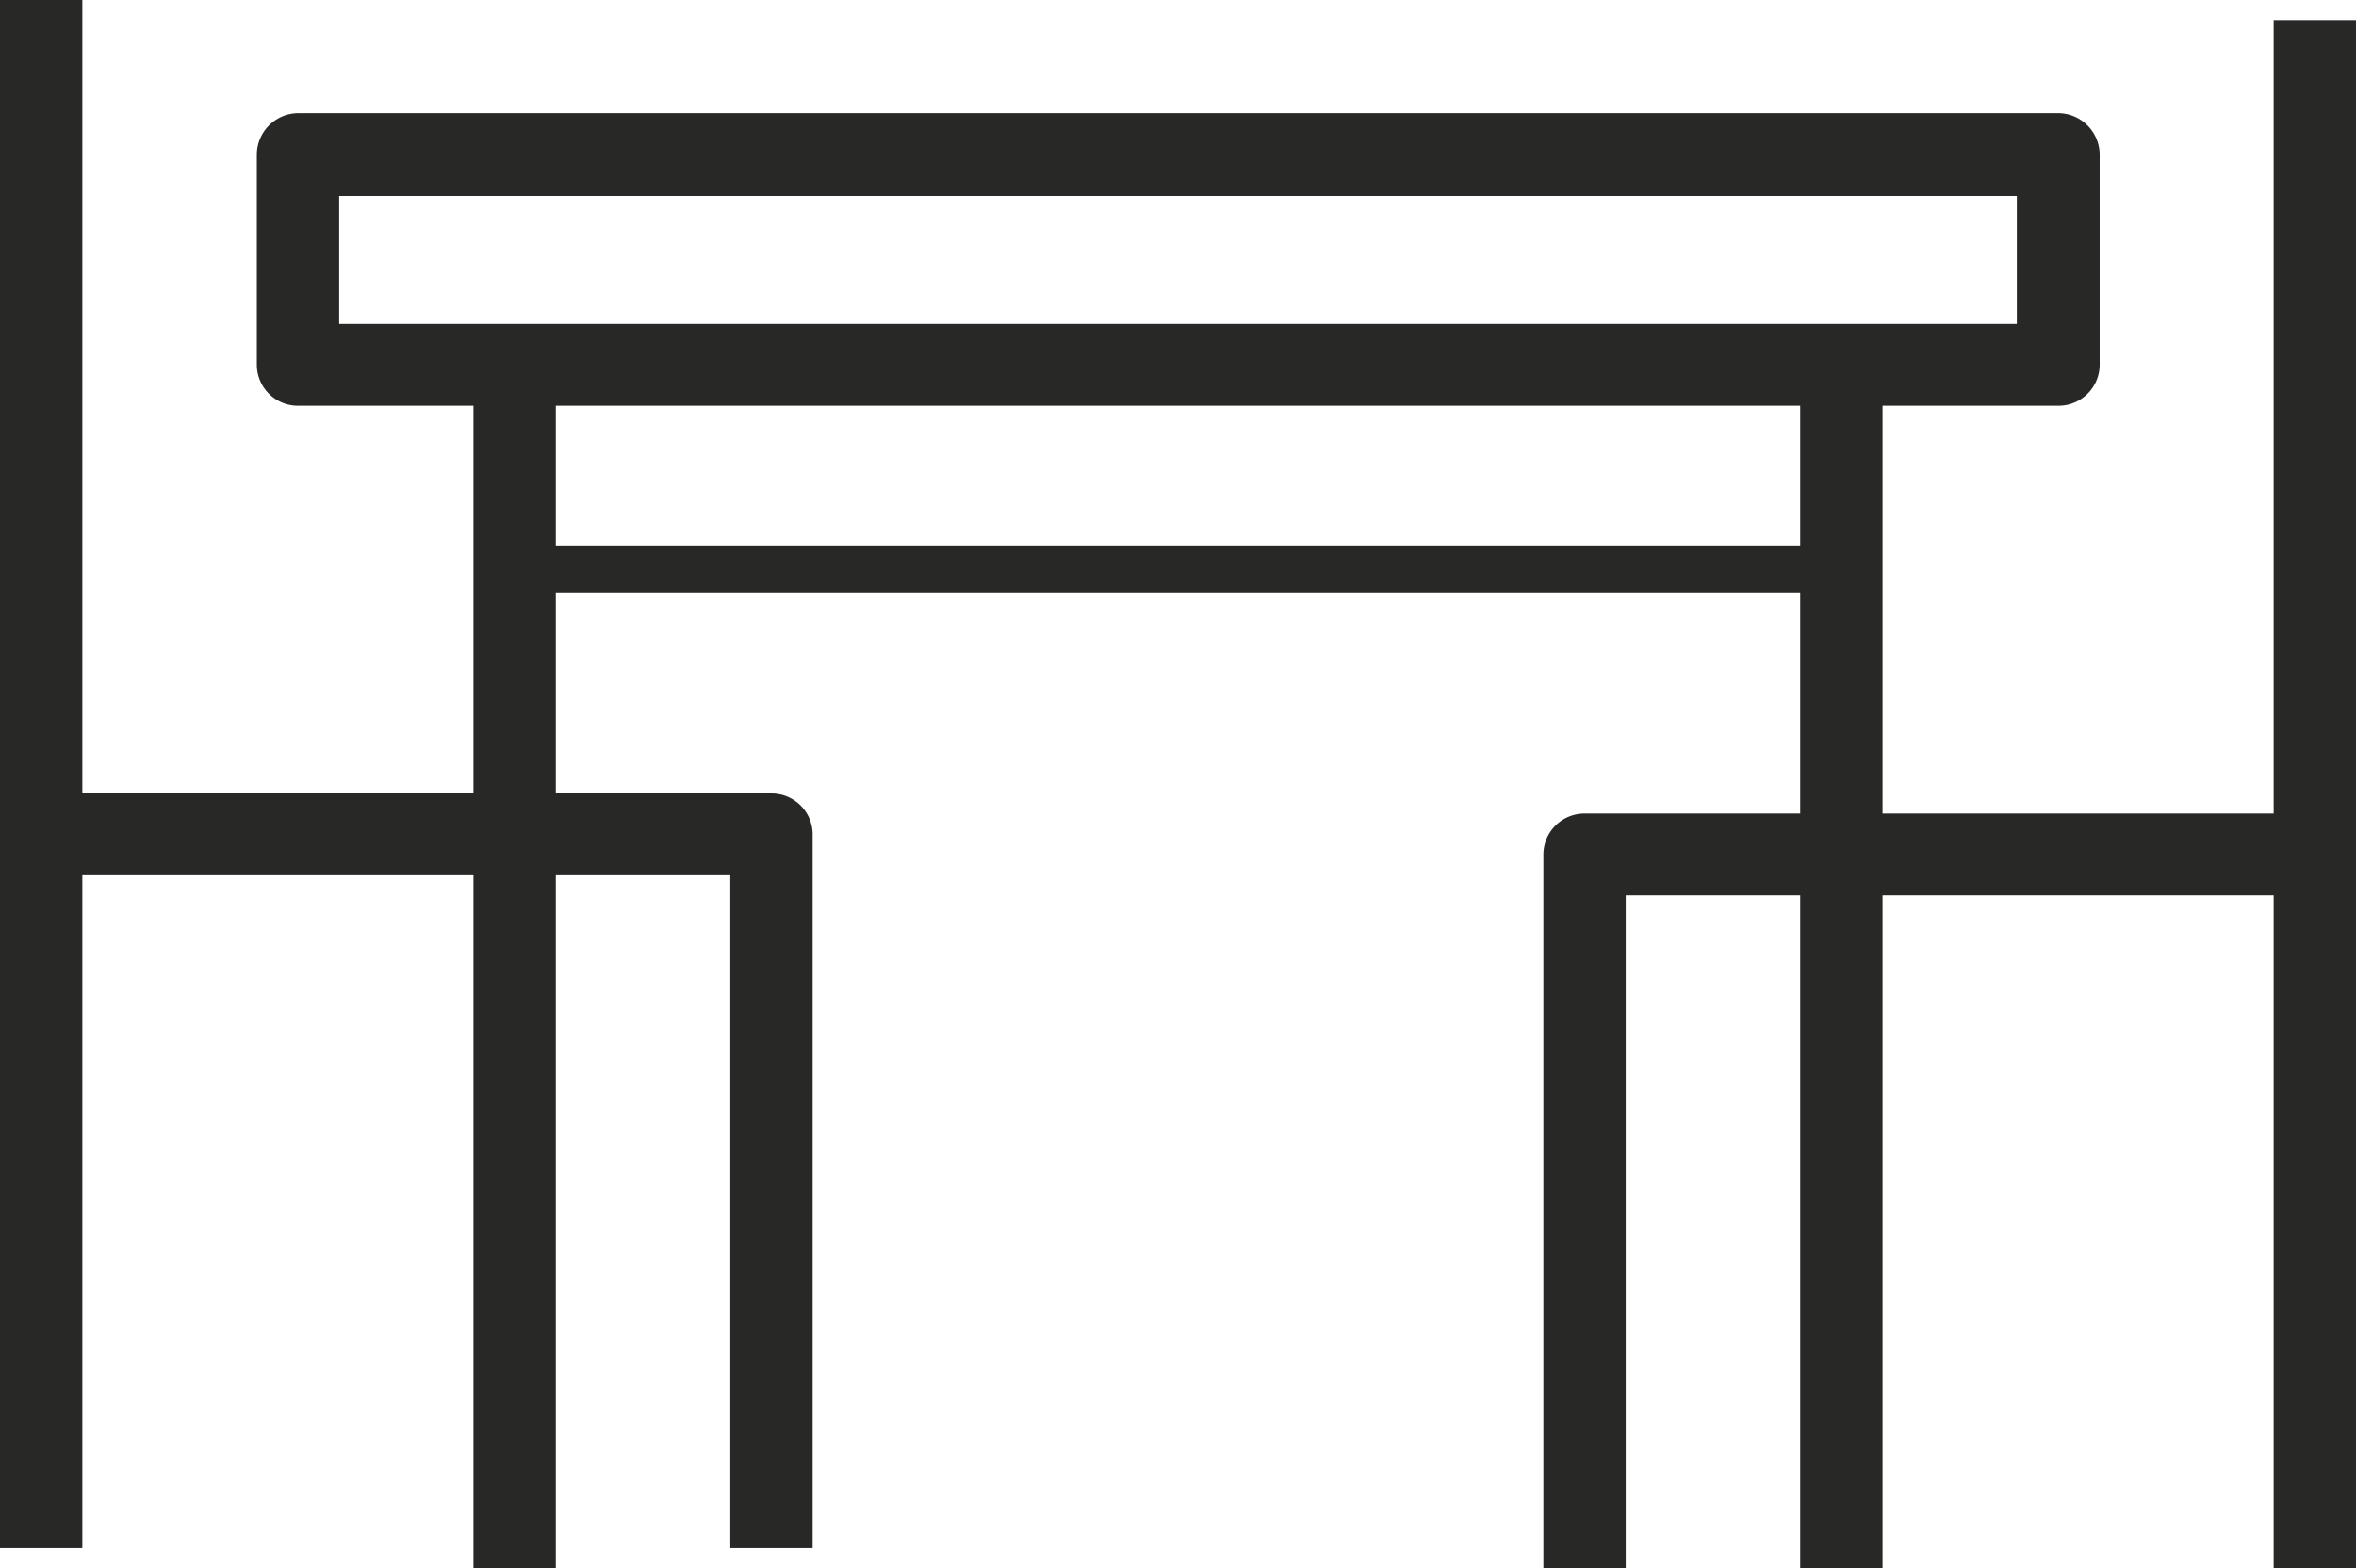
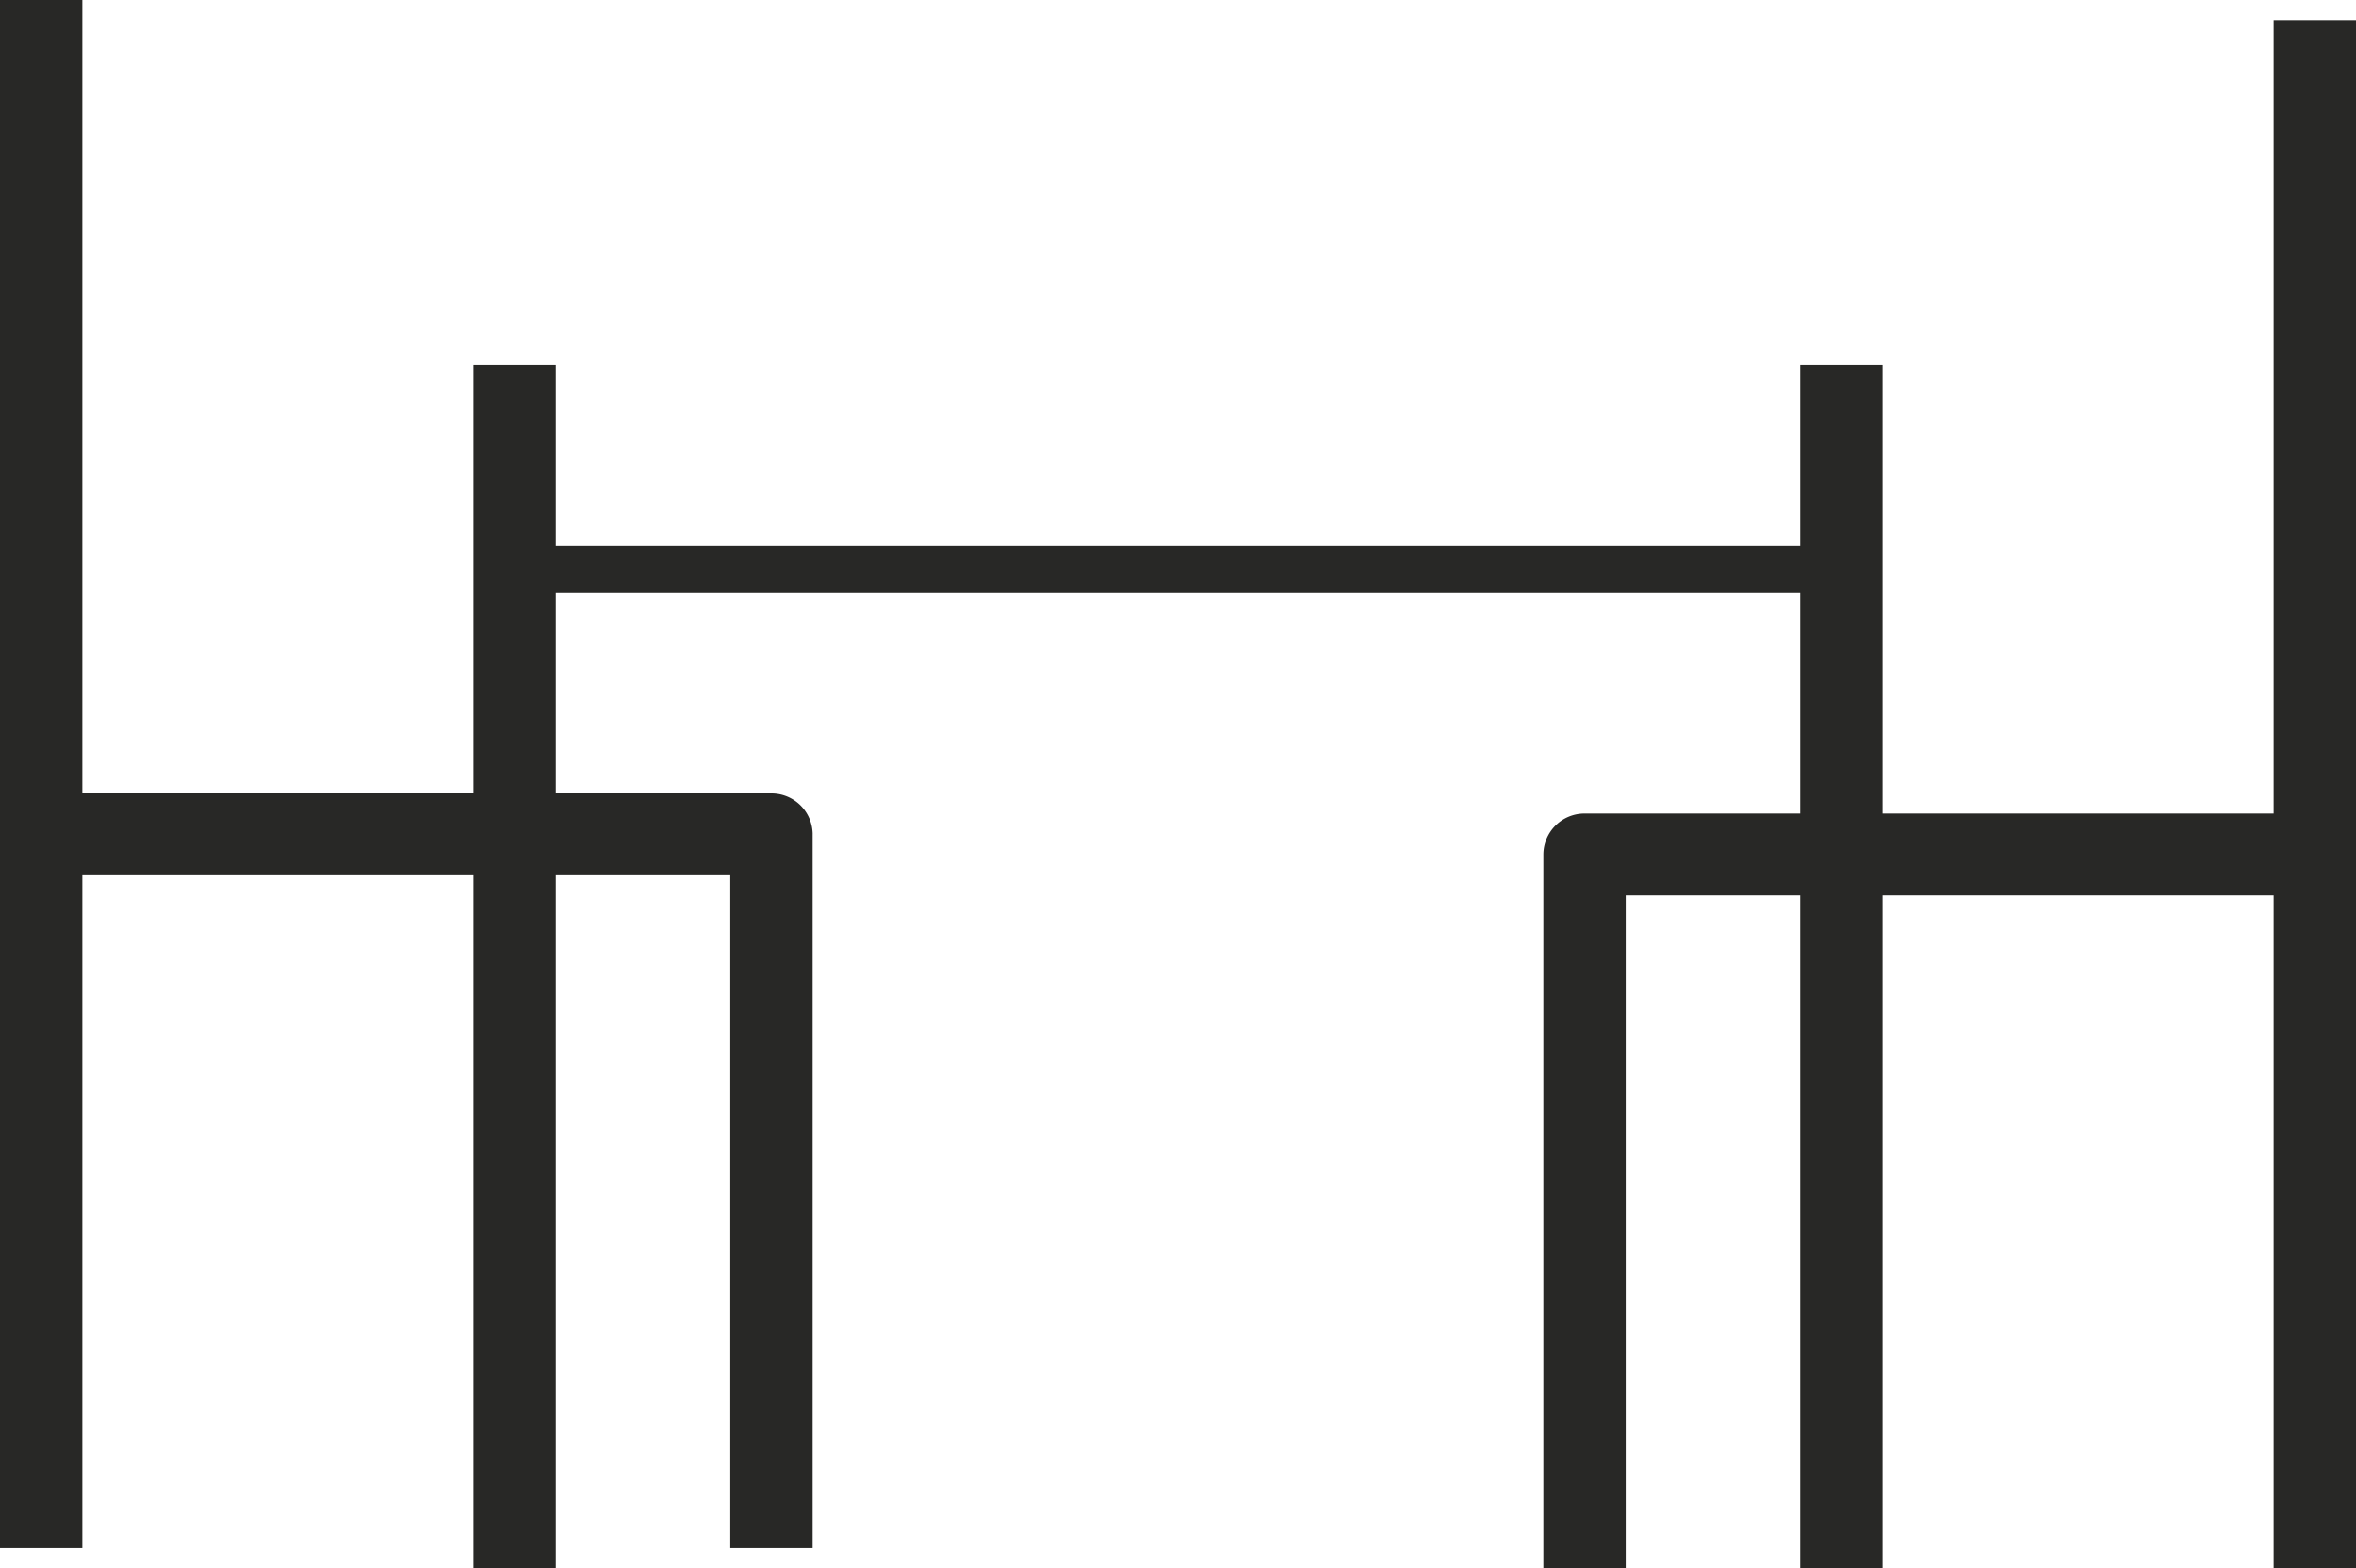
<svg xmlns="http://www.w3.org/2000/svg" viewBox="0 0 48.07 32">
  <defs>
    <style>.cls-1{fill:#282826;}</style>
  </defs>
  <title>Fichier 25</title>
  <g id="Calque_2" data-name="Calque 2">
    <g id="Layer_1" data-name="Layer 1">
-       <path class="cls-1" d="M42,8.28H6.08a.84.84,0,0,1-.84-.84V3.15a.85.85,0,0,1,.84-.84H42a.85.85,0,0,1,.84.84V7.44A.84.84,0,0,1,42,8.28ZM6.92,6.61H41.15V4H6.92Z" />
      <rect class="cls-1" x="9.66" y="7.44" width="1.68" height="24.56" />
      <rect class="cls-1" x="36.73" y="7.44" width="1.68" height="24.56" />
      <rect class="cls-1" x="10.75" y="11.13" width="26.72" height="0.96" />
      <path class="cls-1" d="M46.39.41V16.6H32.33a.84.84,0,0,0-.84.83V32h1.68V18.27H46.39V32h1.68V.41Z" />
      <path class="cls-1" d="M15.74,16.19H1.68V0H0V31.59H1.68V17.86H14.9V31.59h1.68V17A.84.84,0,0,0,15.74,16.19Z" />
    </g>
  </g>
</svg>